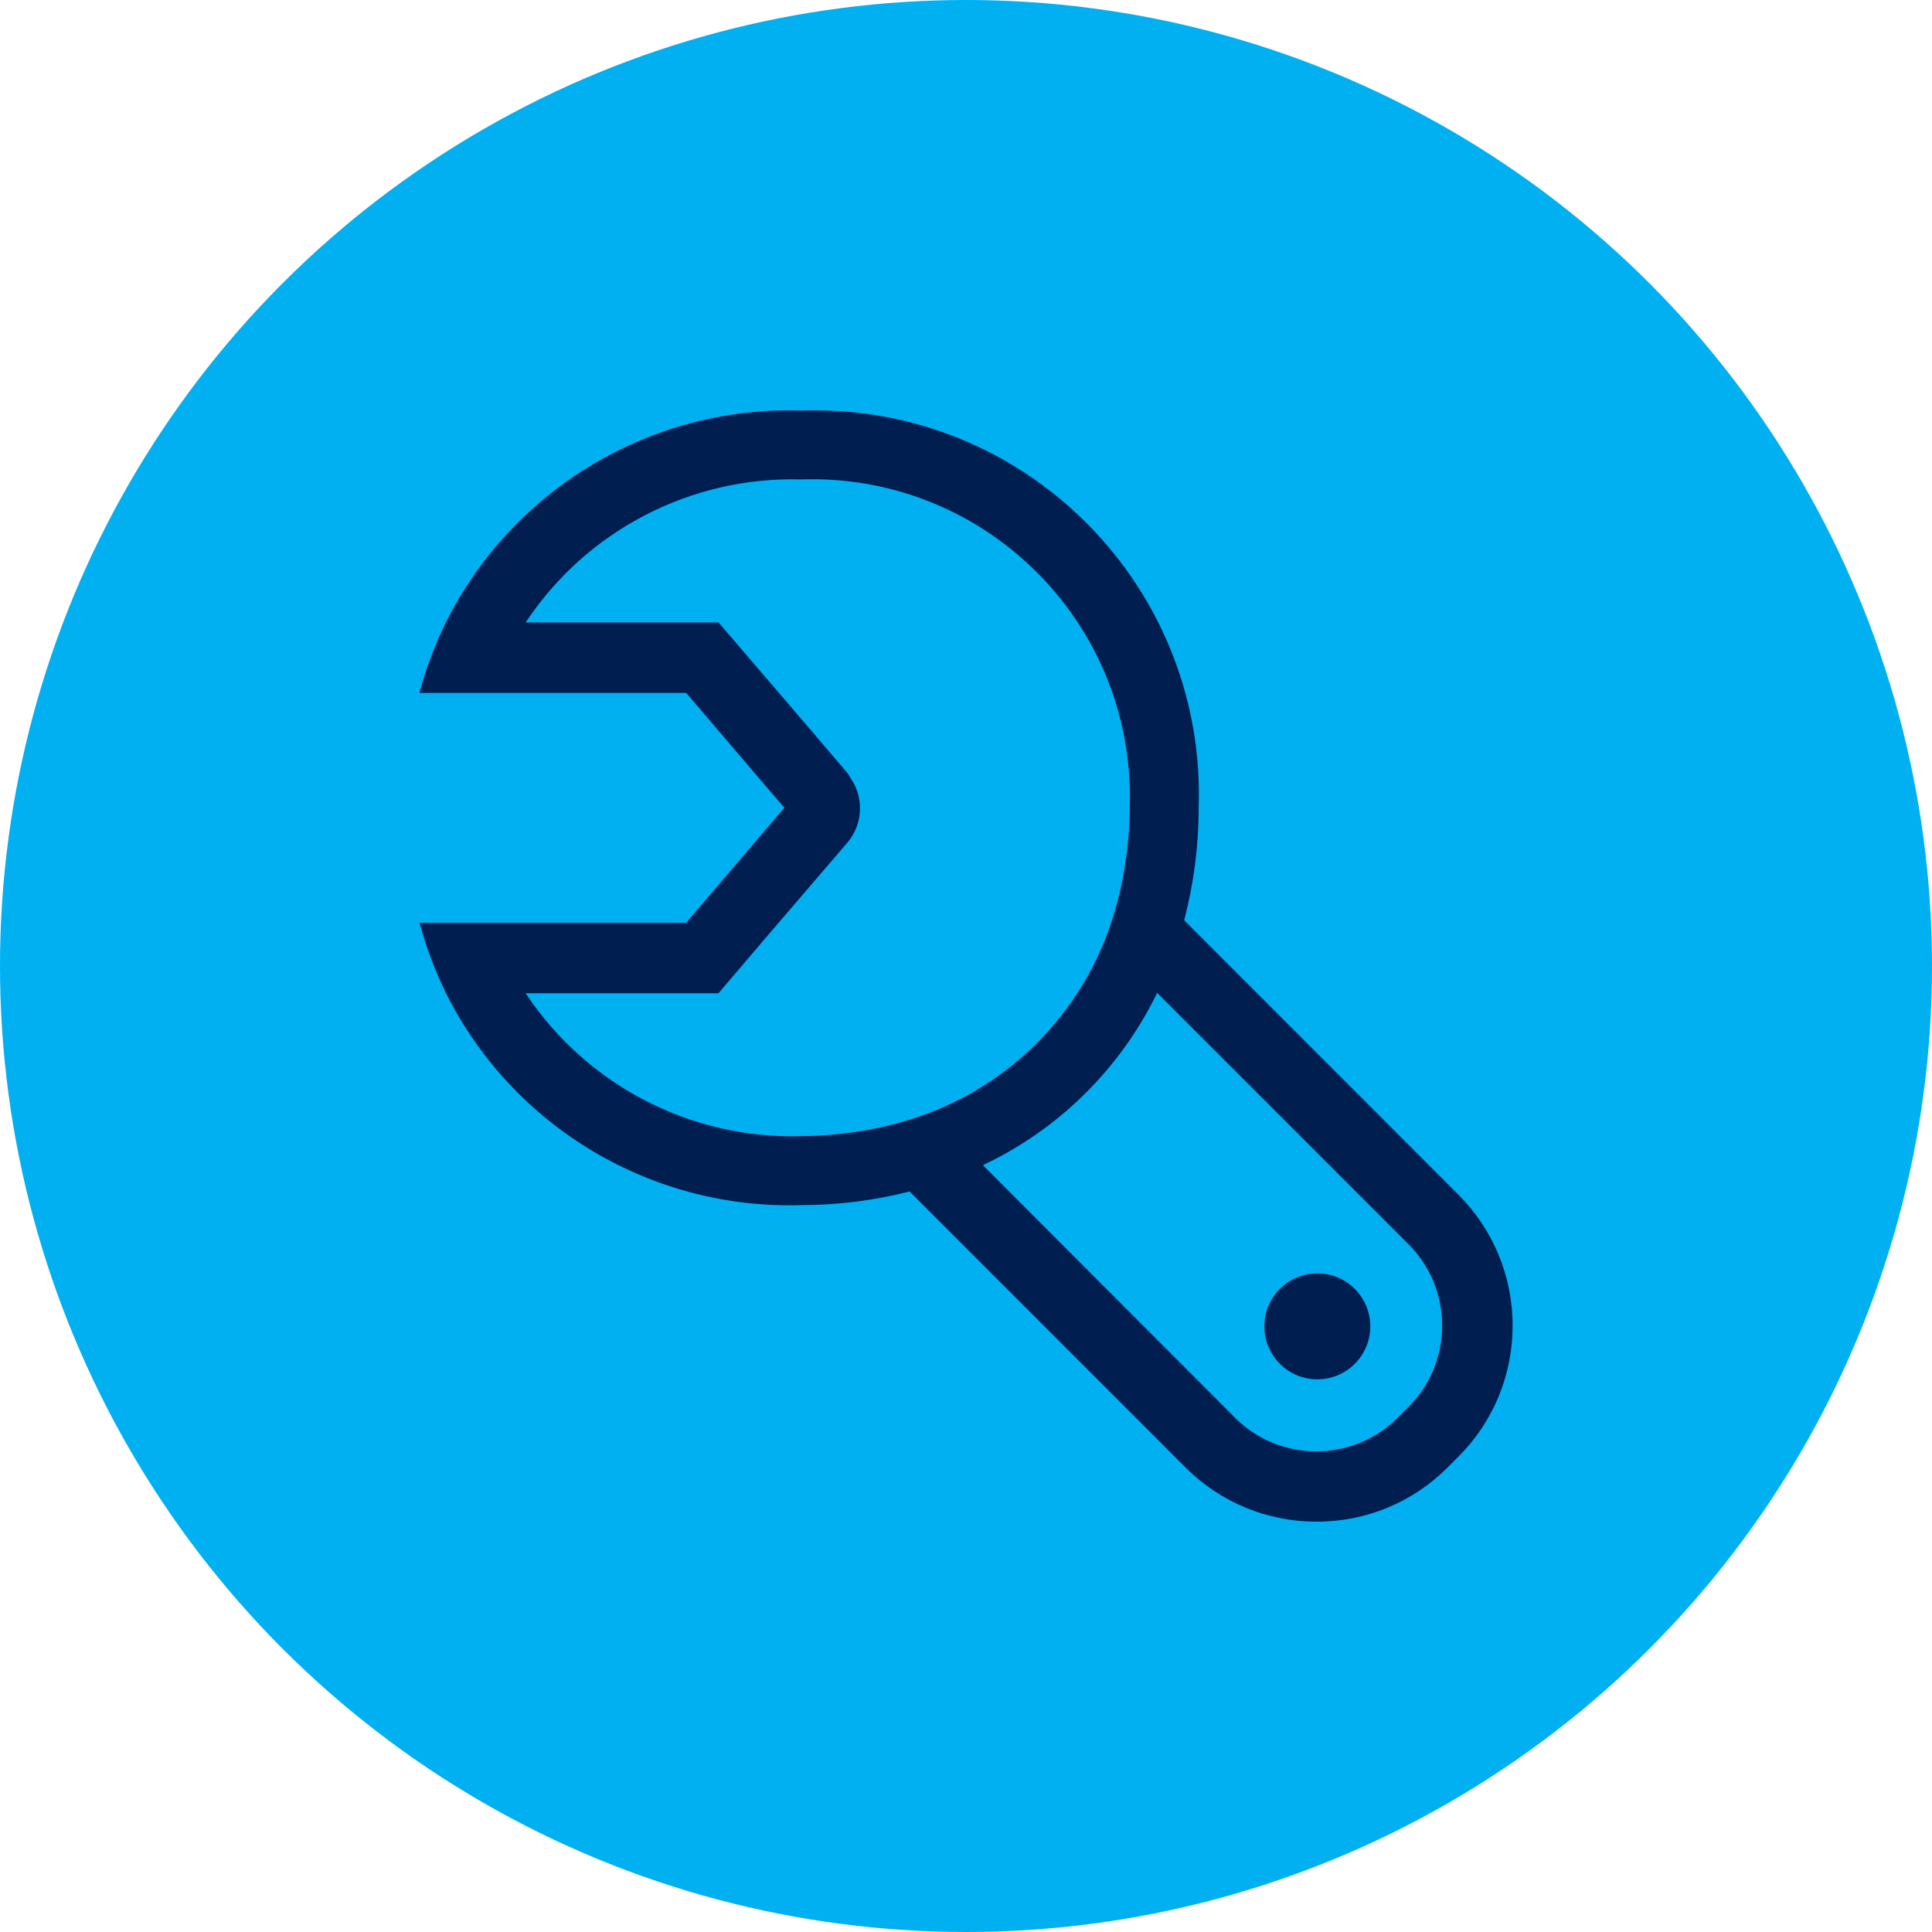
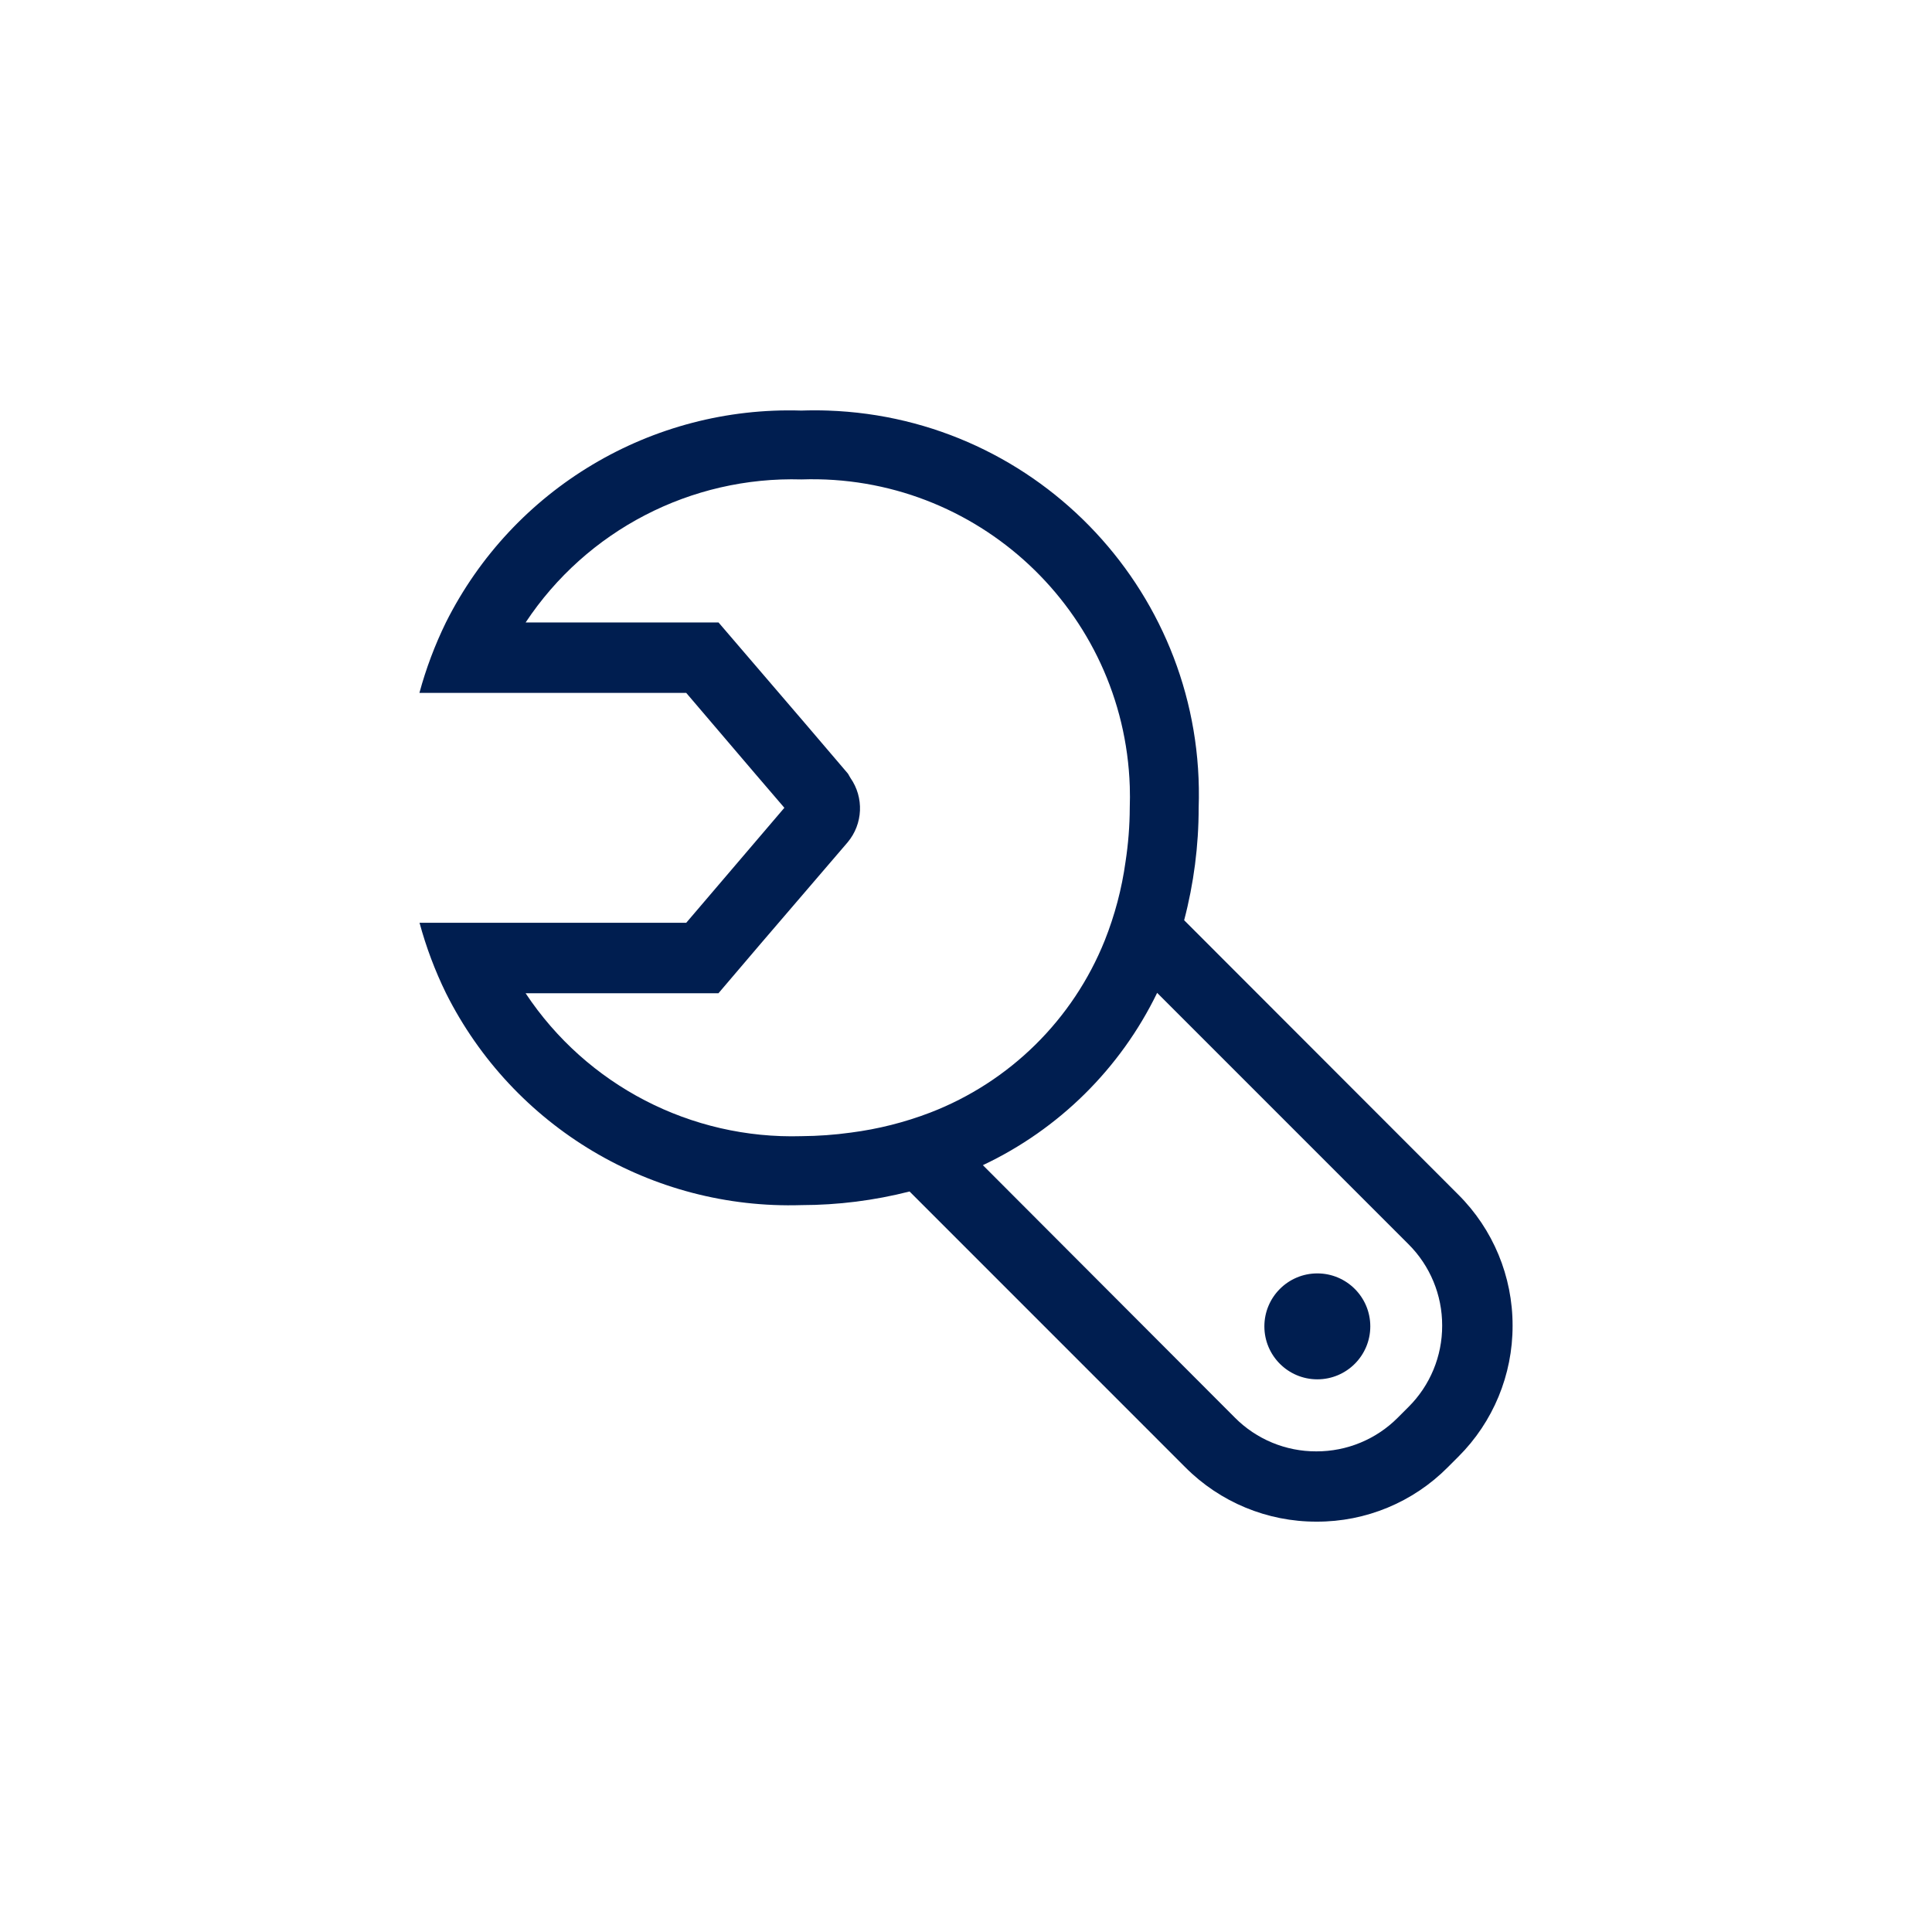
<svg xmlns="http://www.w3.org/2000/svg" version="1.1" id="Calque_1" x="0px" y="0px" width="80px" height="80px" viewBox="0 0 80 80" style="enable-background:new 0 0 80 80;" xml:space="preserve">
  <style type="text/css">
	.st0{fill:#00B0F0;}
	.st1{fill:#001E50;}
</style>
-   <circle id="img_1" class="st0" cx="40" cy="40" r="40" />
  <path id="Combined_Shape_00000140705227074100607020000007640235687010363830_" class="st1" d="M59.95,60.756l0.439-0.439  c1.441-1.437,2.248-3.389,2.244-5.424c0.004-2.038-0.807-3.994-2.253-5.431L49.033,38.105  c0.399-1.519,0.601-3.084,0.601-4.654c0.303-8.782-6.57-16.147-15.352-16.45  c-0.366-0.013-0.732-0.013-1.098,0c-6.197-0.195-11.943,3.229-14.72,8.773  c-0.457,0.935-0.825,1.912-1.097,2.917h11.048l2.851,3.343l1.213,1.415l-4.064,4.762H17.372  c0.272,1.005,0.639,1.982,1.097,2.917c2.777,5.544,8.522,8.968,14.72,8.773  c1.509-0.002,3.012-0.191,4.474-0.564l11.419,11.421c1.439,1.446,3.396,2.256,5.435,2.25  C56.556,63.016,58.513,62.204,59.95,60.756z M58.32,51.518c0.897,0.892,1.4,2.106,1.397,3.371  c0.004,1.266-0.499,2.481-1.397,3.373l-0.439,0.439c-0.893,0.898-2.109,1.401-3.376,1.397  c-1.265,0.004-2.48-0.499-3.371-1.397L40.699,48.247c3.149-1.486,5.695-4.003,7.216-7.135  L58.32,51.518z M46.781,33.451c-0.003,0.747-0.062,1.492-0.175,2.231  c-0.155,1.119-0.444,2.214-0.862,3.264c-1.316,3.274-3.933,5.854-7.225,7.124  c-1.06,0.406-2.164,0.684-3.29,0.829c-0.675,0.093-1.354,0.142-2.035,0.147  c-4.577,0.136-8.899-2.102-11.43-5.918h7.986l1.755-2.06l3.593-4.189  c0.637-0.759,0.686-1.852,0.118-2.665c-0.02-0.029-0.037-0.059-0.053-0.09  c-0.017-0.036-0.037-0.07-0.061-0.101l-1.755-2.057l-3.595-4.192h-7.986  c2.528-3.815,6.846-6.054,11.421-5.922c7.264-0.244,13.351,5.447,13.595,12.711  C46.791,32.859,46.791,33.155,46.781,33.451z M56.741,54.922c0-1.211-0.982-2.193-2.193-2.193  s-2.193,0.982-2.193,2.193c0,1.211,0.982,2.193,2.193,2.193S56.741,56.133,56.741,54.922L56.741,54.922  z" />
</svg>